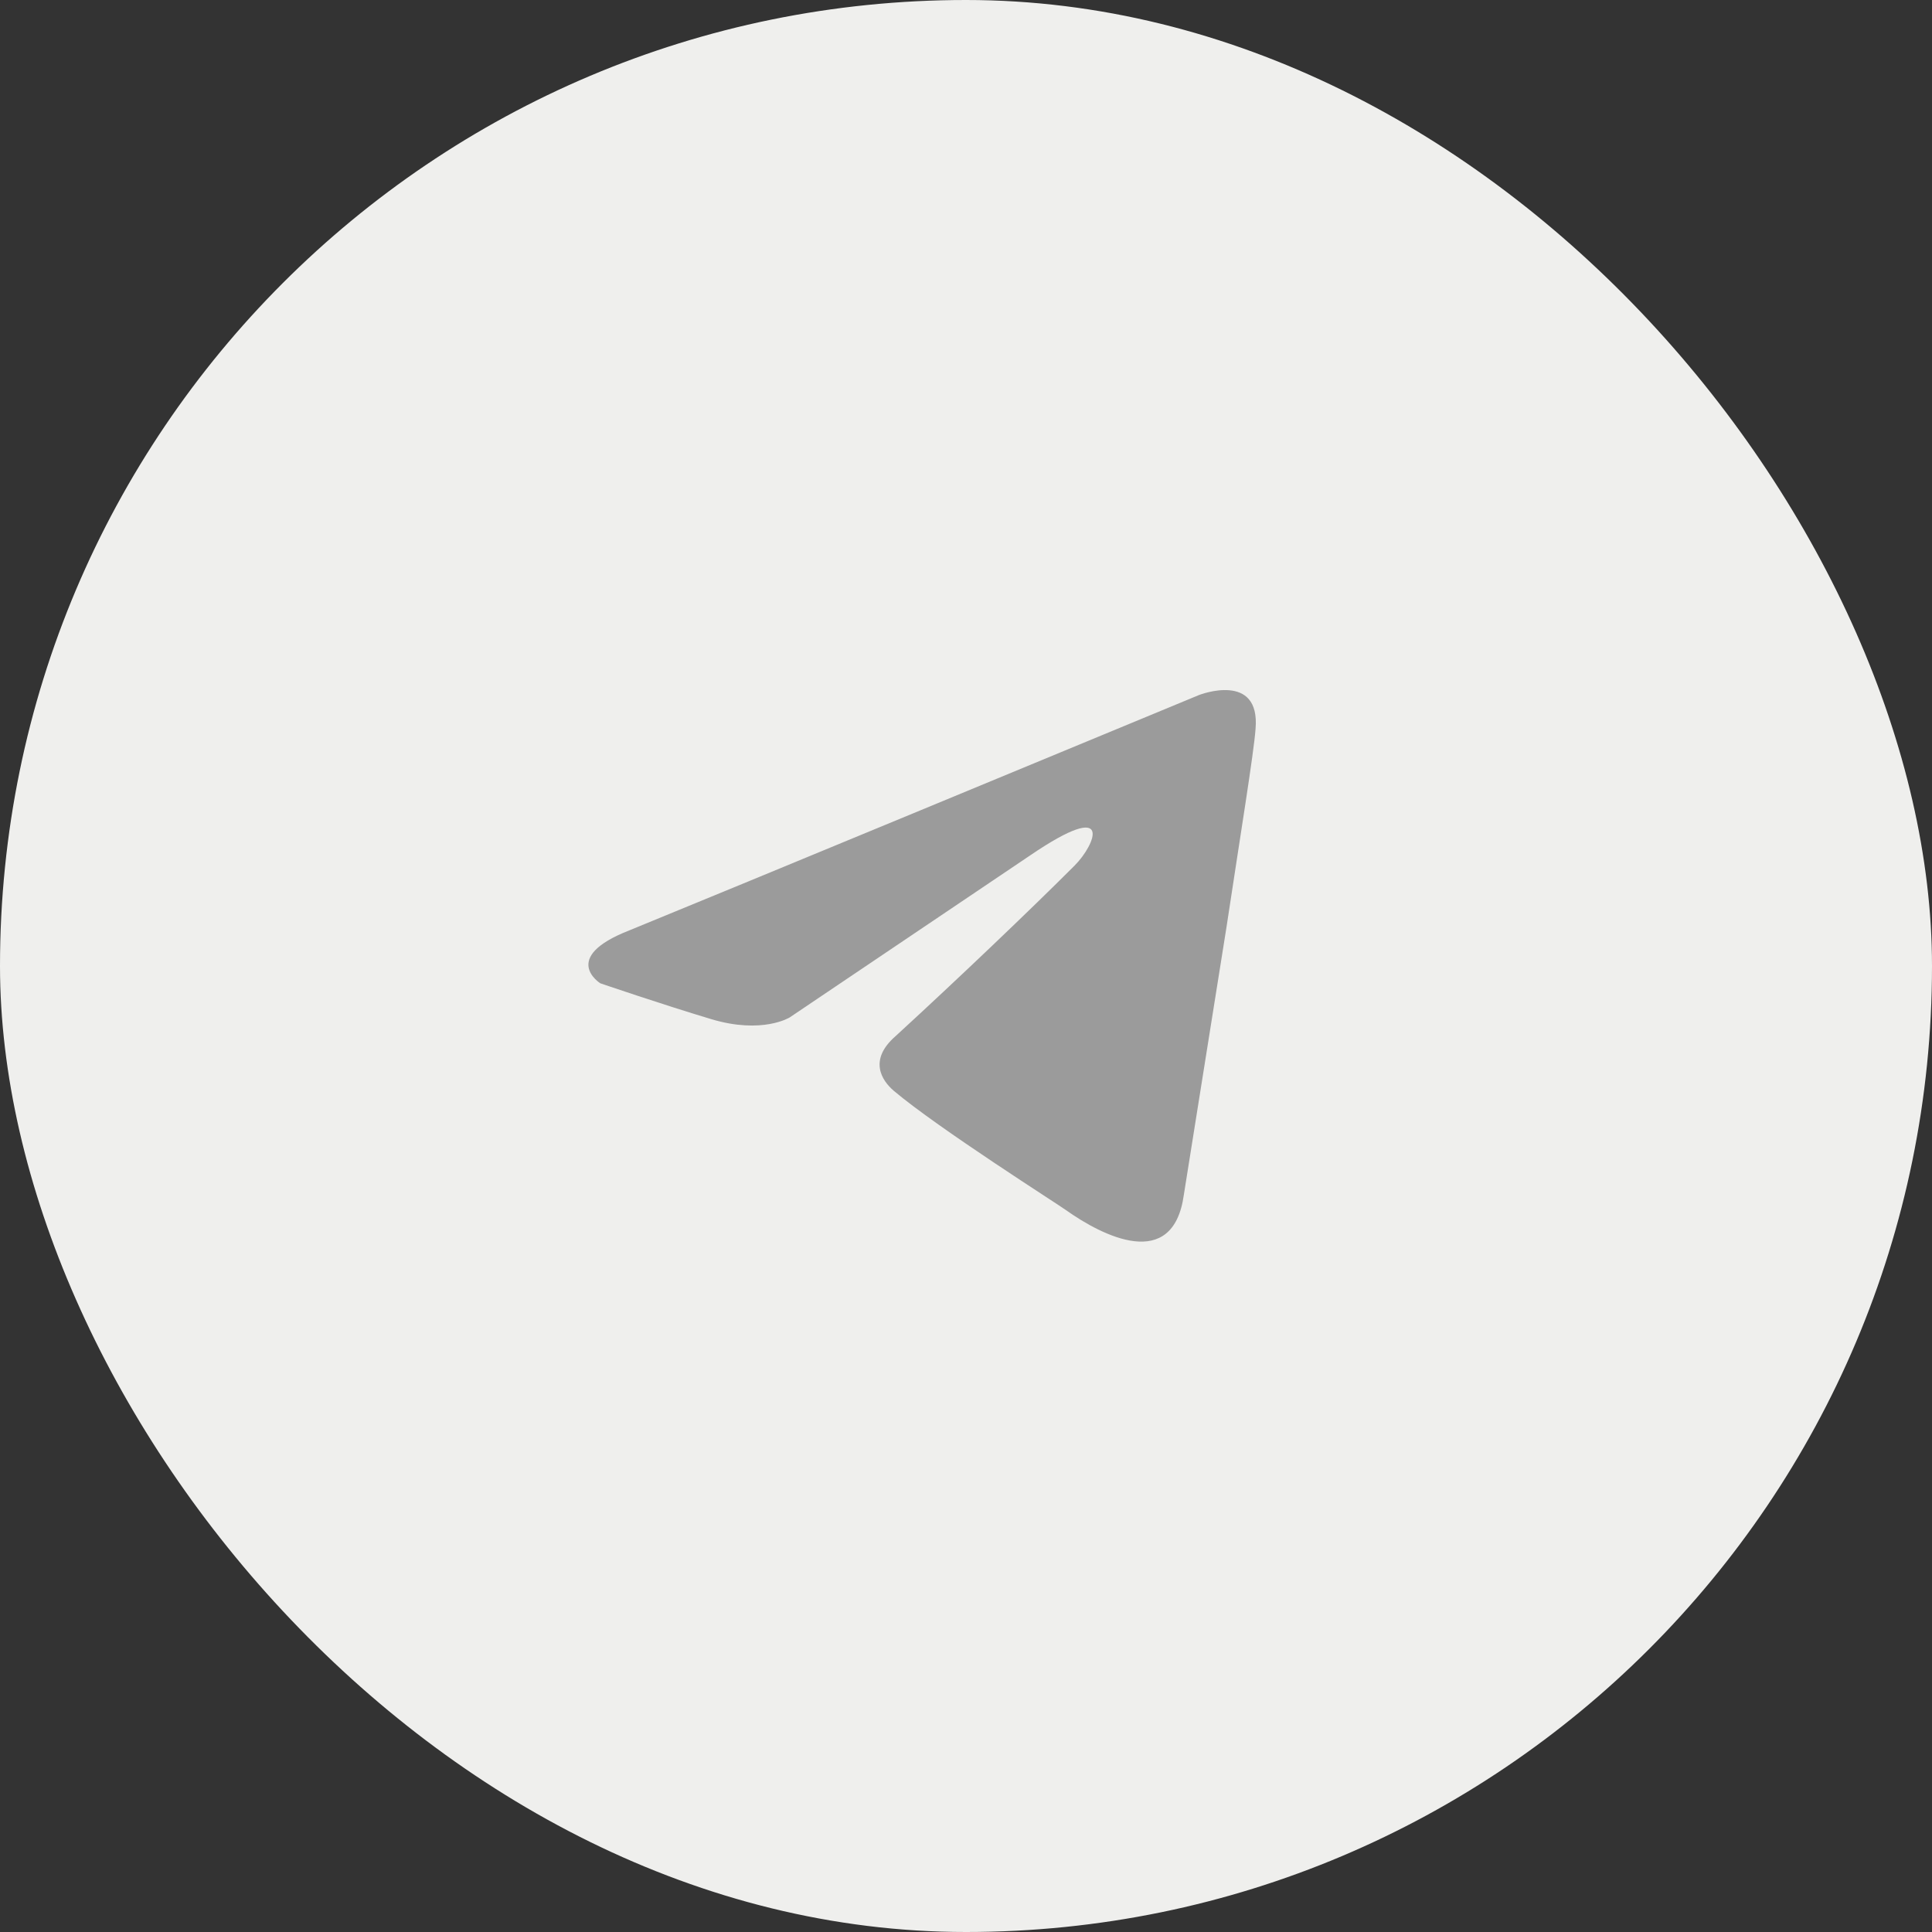
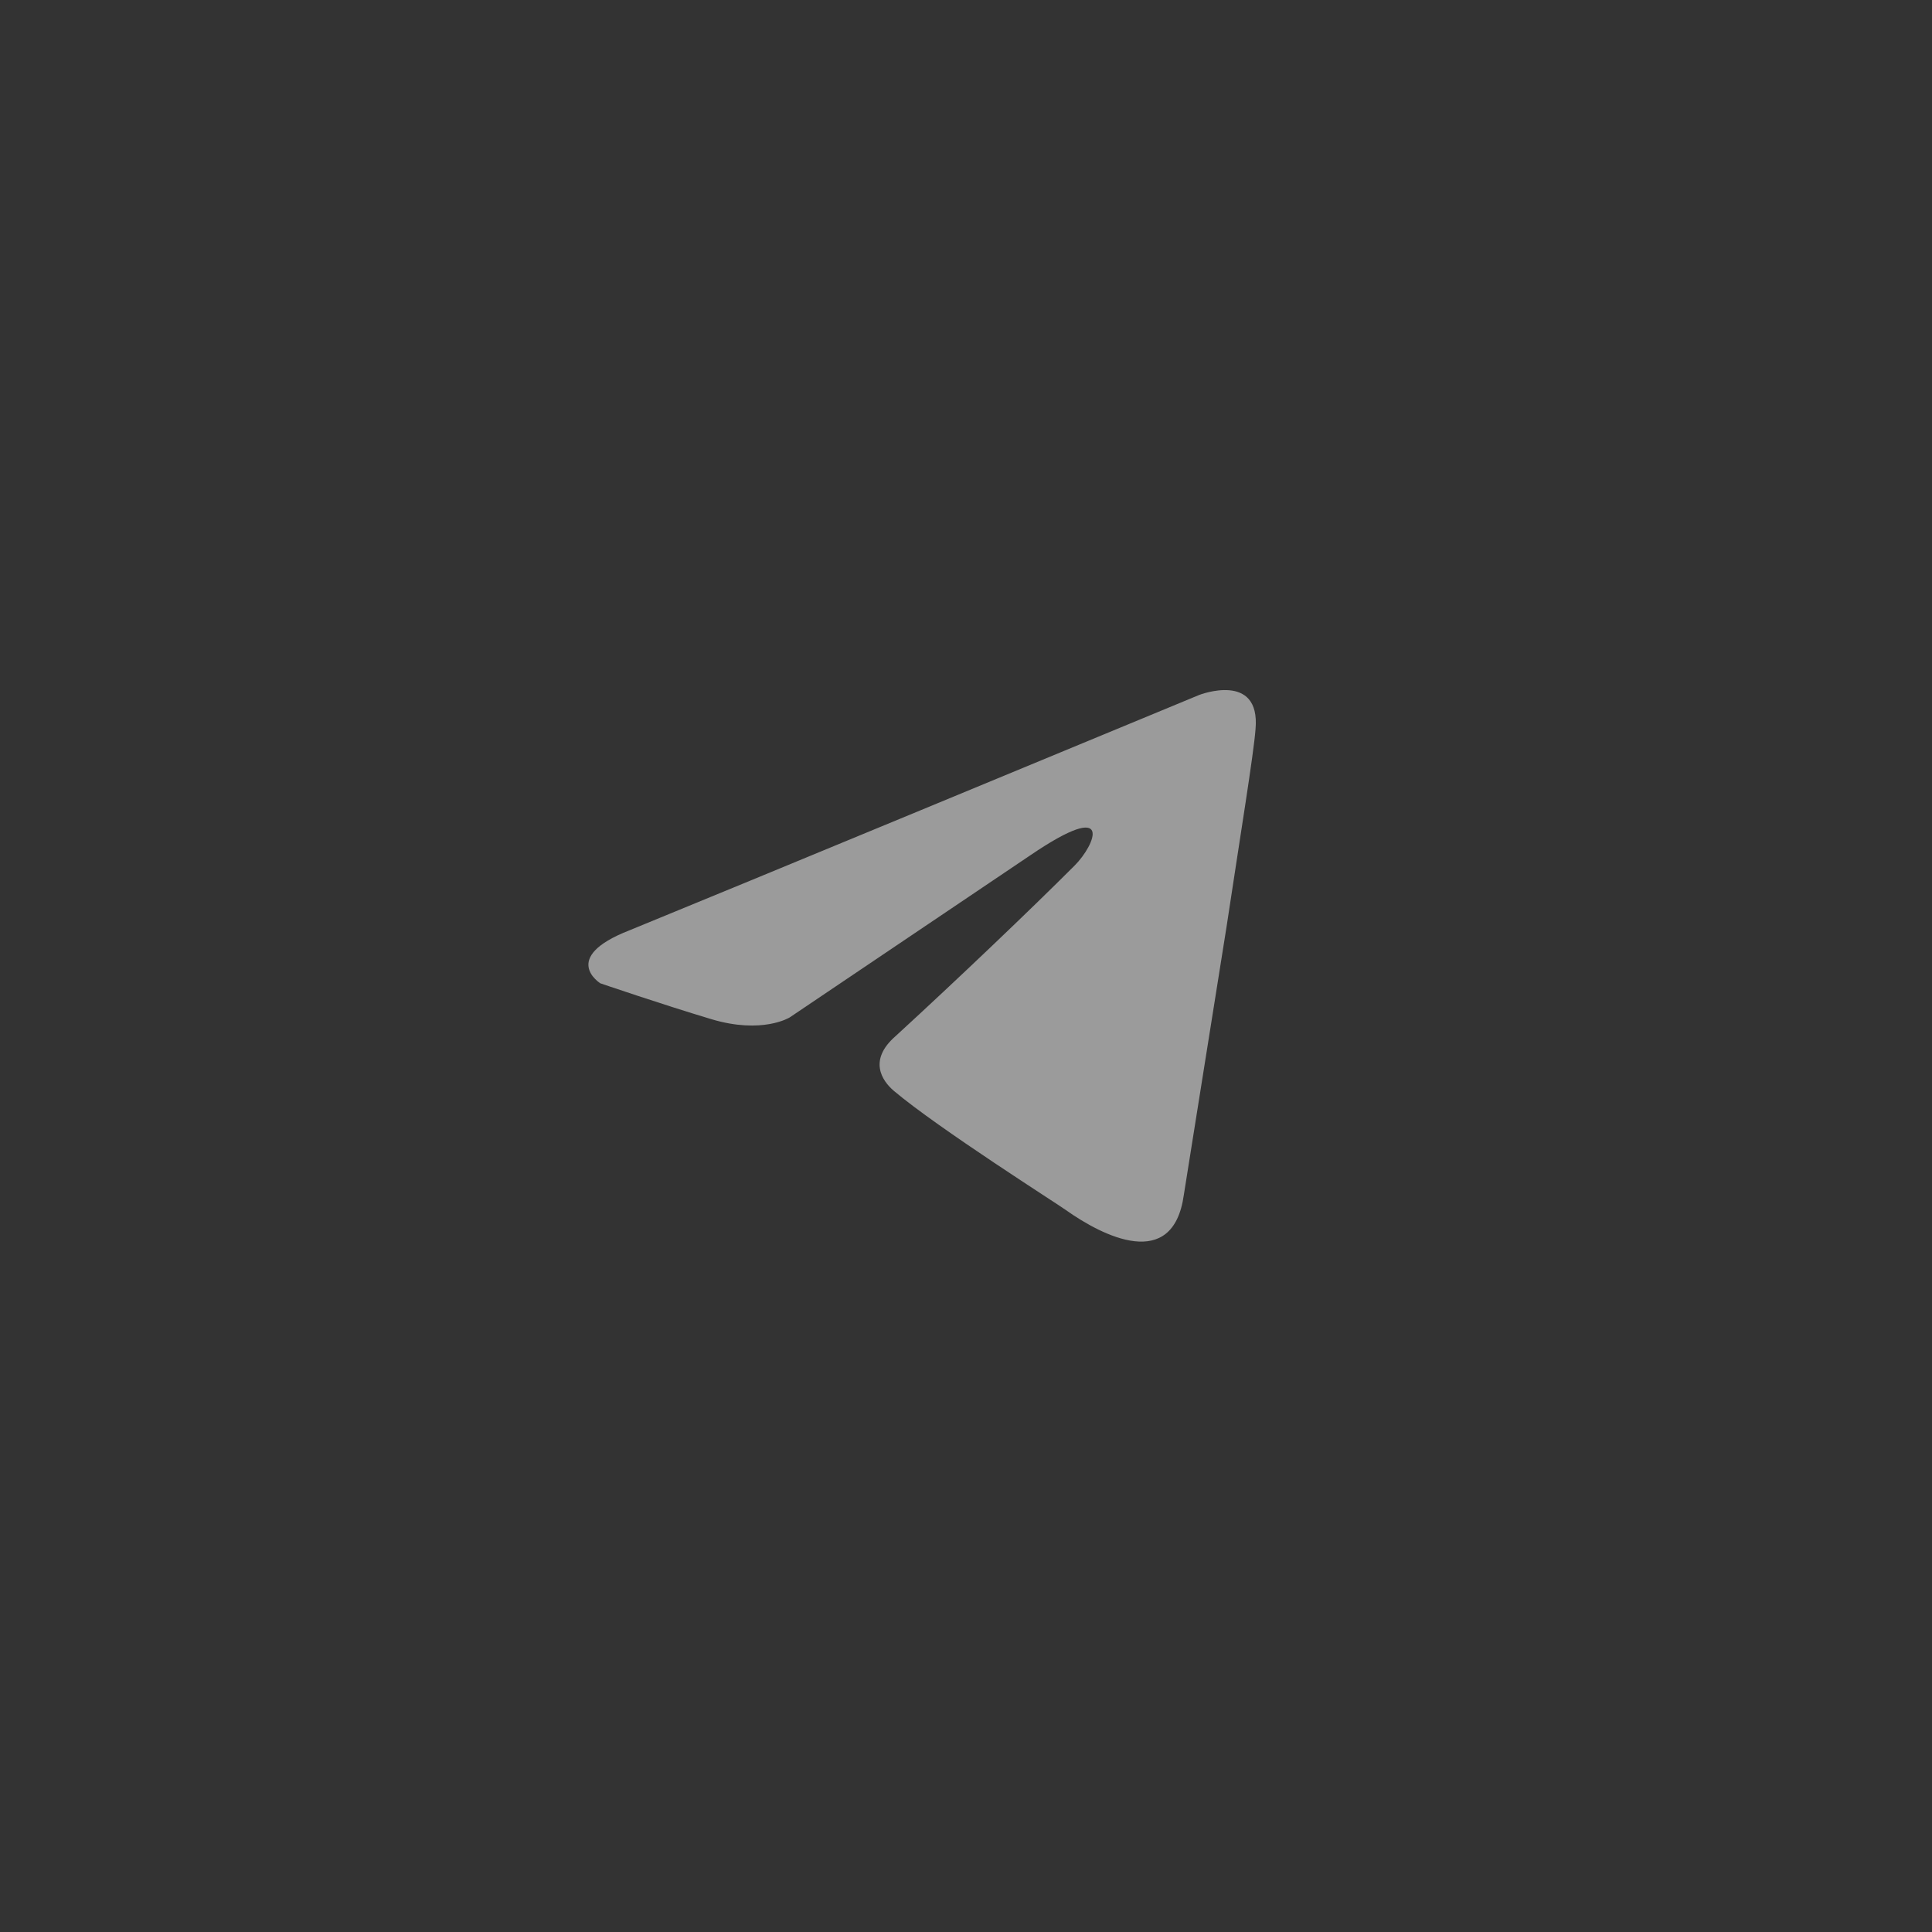
<svg xmlns="http://www.w3.org/2000/svg" width="44" height="44" viewBox="0 0 44 44" fill="none">
  <rect x="0" y="0" width="44" height="44" fill="#333333" stroke="none" />
-   <rect width="44" height="44" rx="22" fill="#EFEFED" />
  <path d="M27.311 15.827C25.306 16.657 16.708 20.219 14.332 21.189C12.739 21.811 13.672 22.394 13.672 22.394C13.672 22.394 15.032 22.86 16.197 23.21C17.363 23.56 17.985 23.171 17.985 23.171L23.464 19.479C25.407 18.158 24.941 19.246 24.474 19.712C23.464 20.723 21.793 22.316 20.394 23.599C19.773 24.142 20.083 24.609 20.355 24.842C21.366 25.697 24.125 27.445 24.28 27.562C25.101 28.143 26.716 28.98 26.961 27.212L27.933 21.112C28.244 19.052 28.555 17.148 28.594 16.604C28.71 15.283 27.311 15.827 27.311 15.827Z" fill="#9B9B9B" />
</svg>